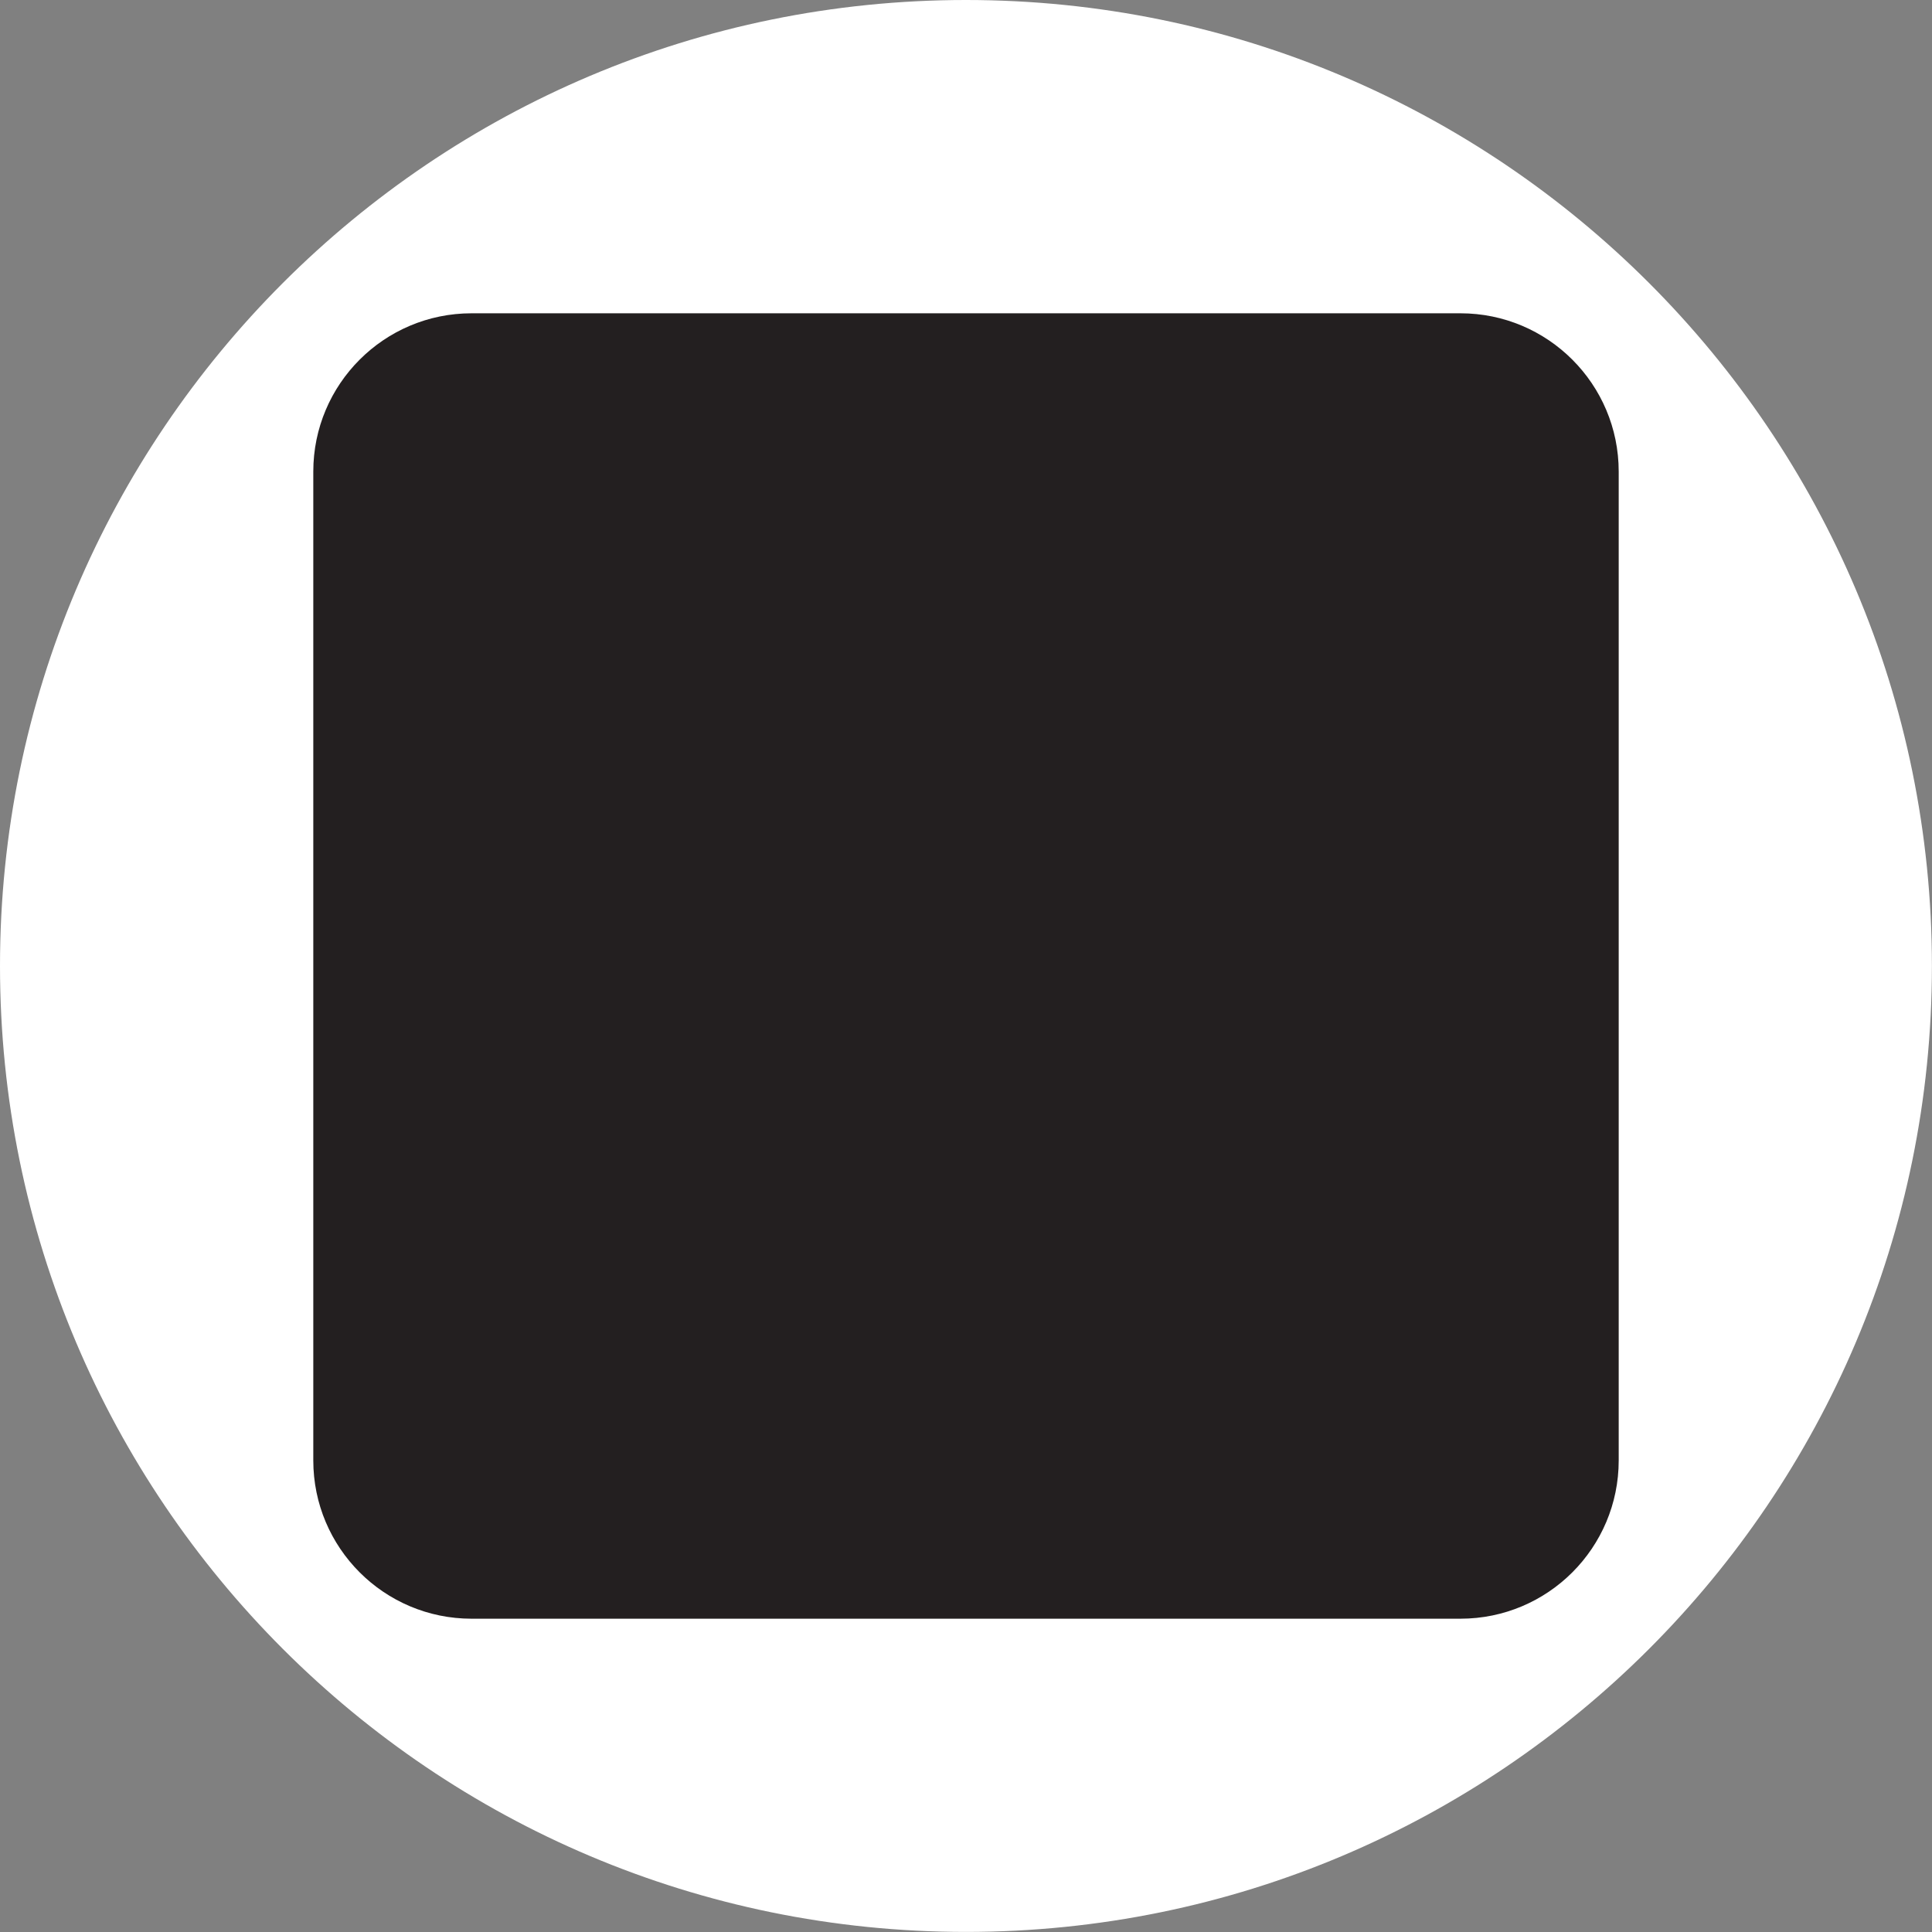
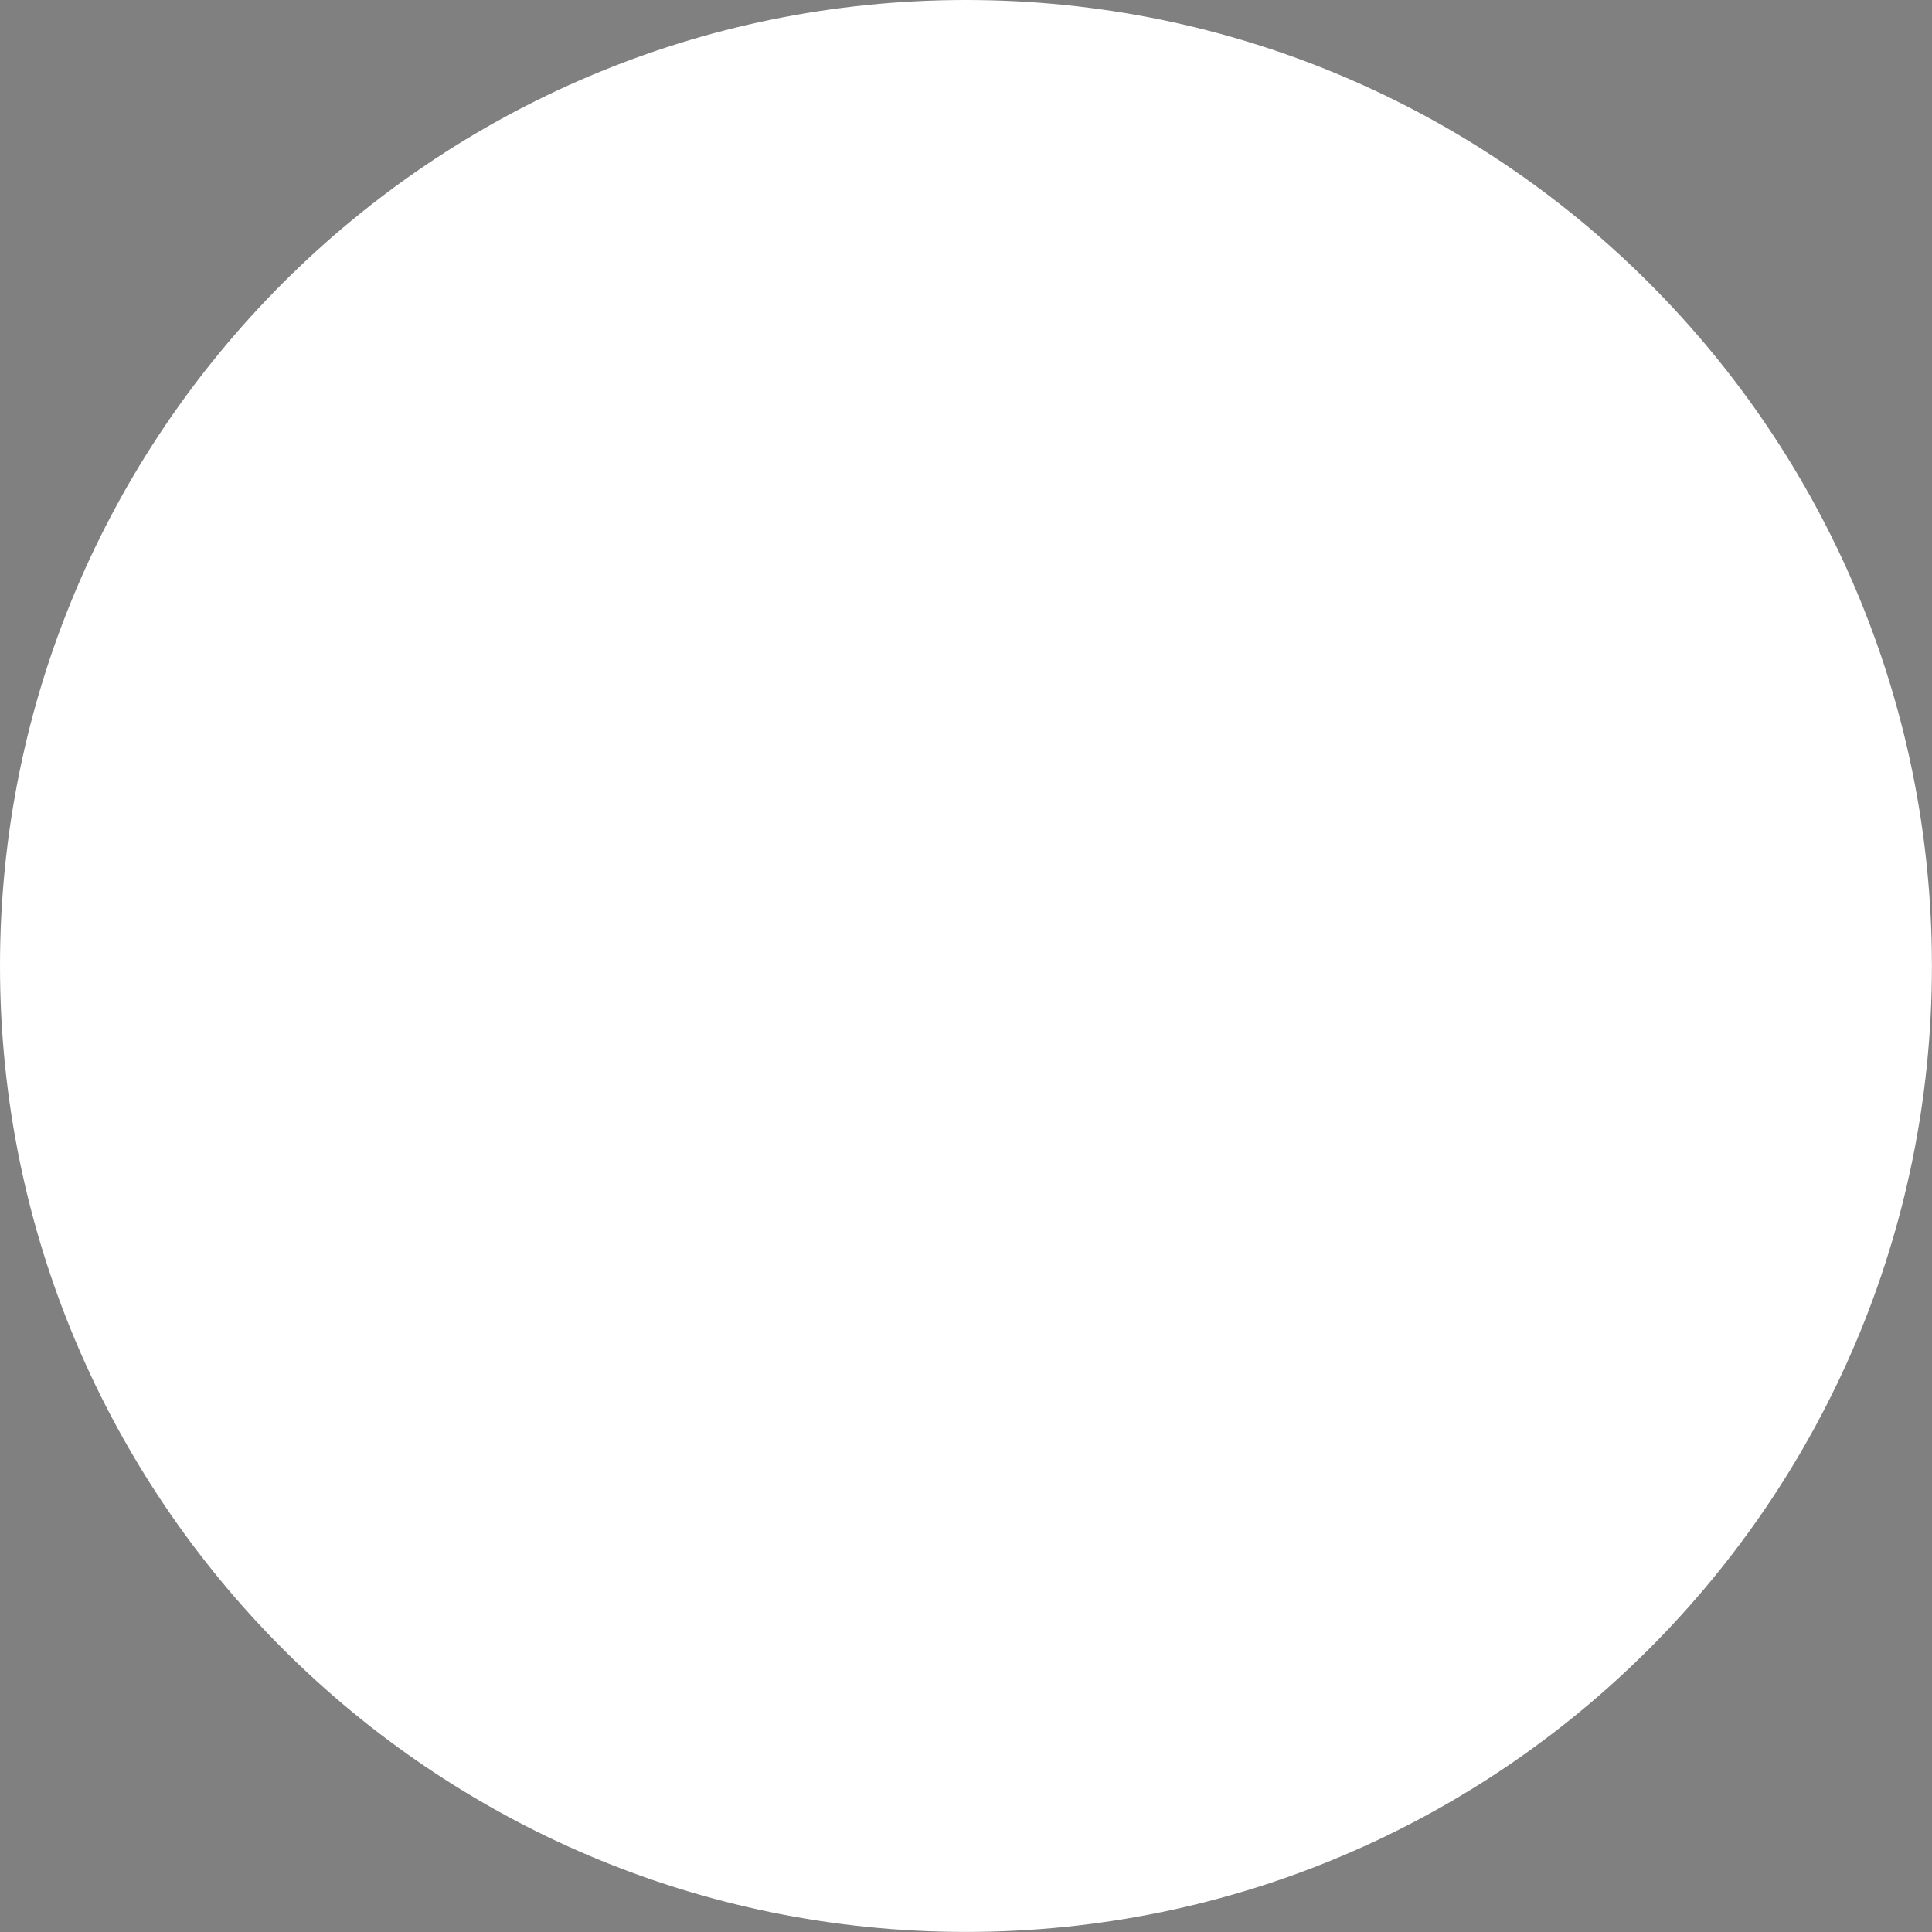
<svg xmlns="http://www.w3.org/2000/svg" data-bbox="0 0 246.66 246.66" viewBox="0 0 246.67 246.67" data-type="color">
  <rect x="0" y="0" width="246.67" height="246.67" fill="#808080" stroke="none" />
  <g>
    <path fill="#ffffff" d="M246.66 123.33c0 68.113-55.217 123.33-123.33 123.33S0 191.443 0 123.33 55.217 0 123.33 0s123.33 55.217 123.33 123.33z" data-color="1" />
-     <path fill="#231f20" d="M206.67 60.21v126.25c0 11.162-9.048 20.21-20.21 20.21H60.21c-11.162 0-20.21-9.048-20.21-20.21V60.21C40 49.048 49.048 40 60.21 40h126.25c11.162 0 20.21 9.048 20.21 20.21z" data-color="2" />
  </g>
</svg>